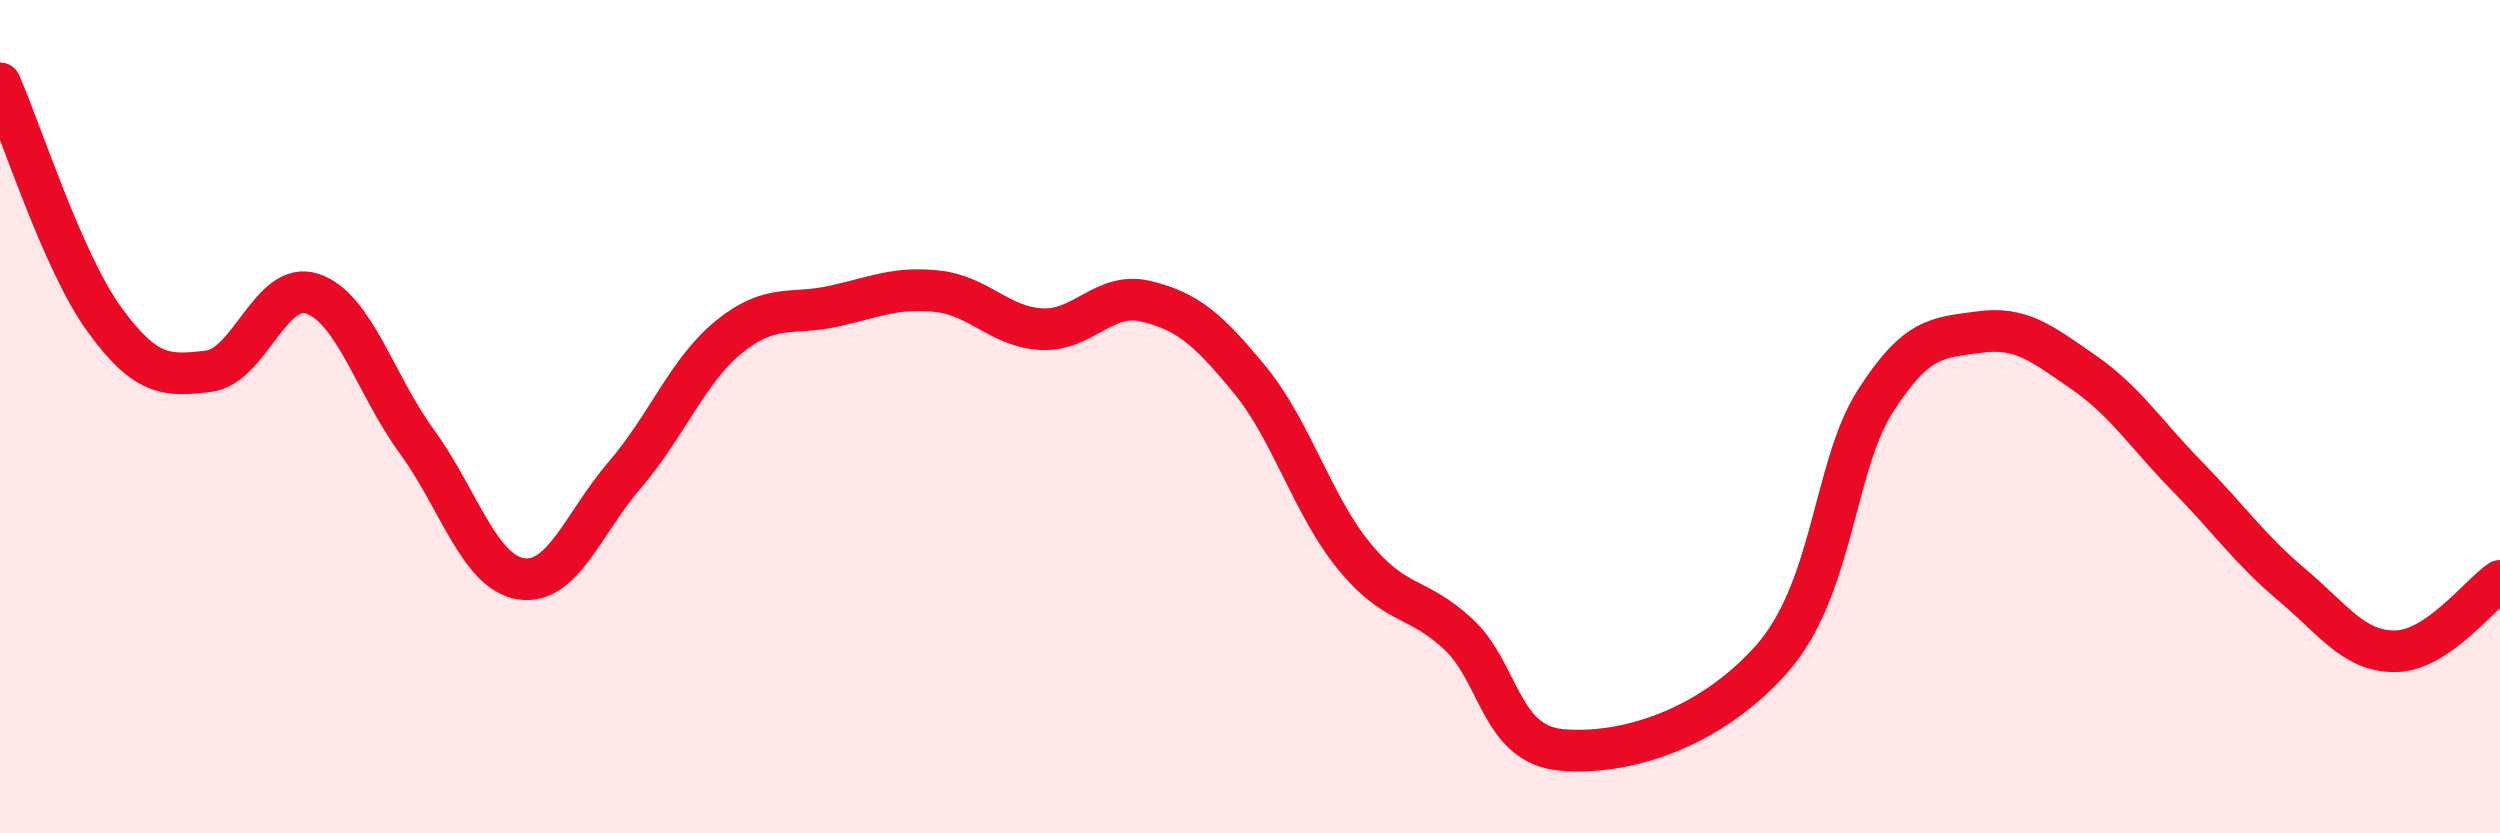
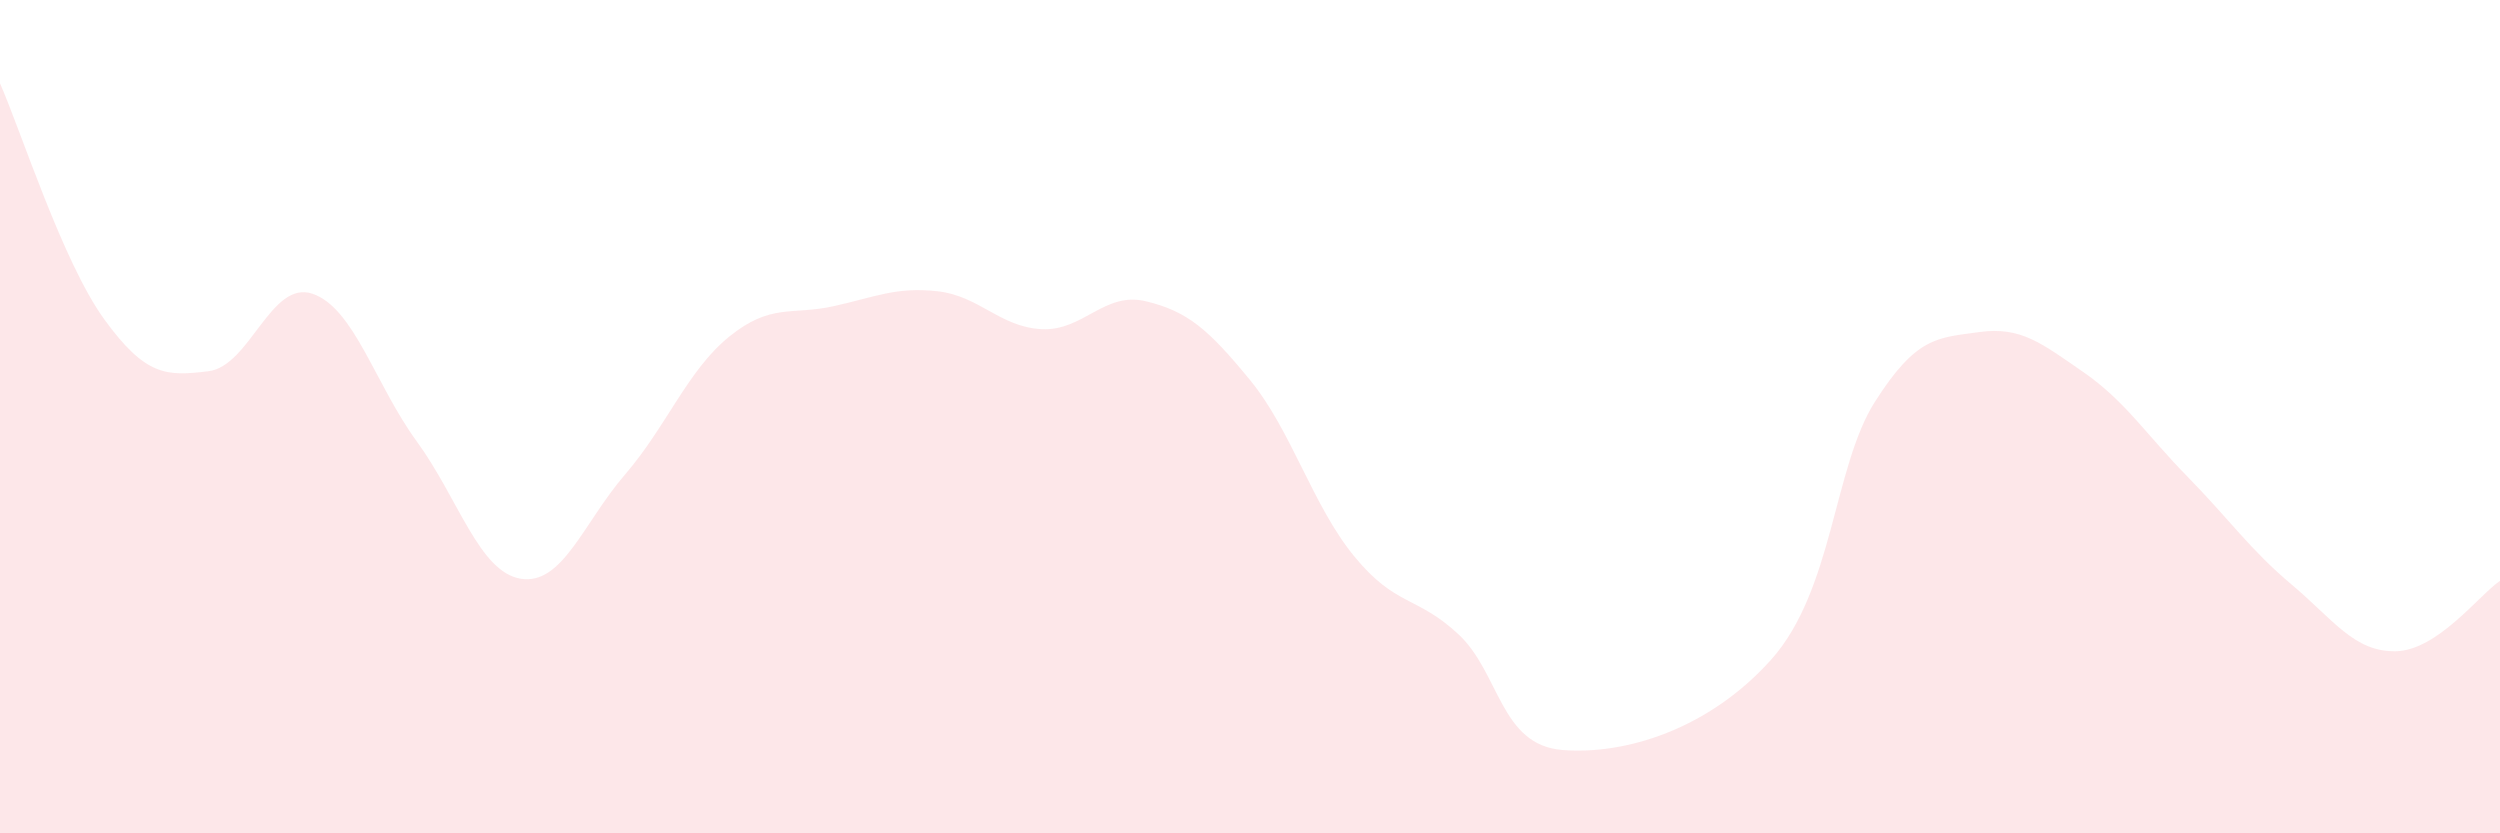
<svg xmlns="http://www.w3.org/2000/svg" width="60" height="20" viewBox="0 0 60 20">
  <path d="M 0,2 C 0.5,3.13 1.5,6.28 2.5,7.66 C 3.5,9.04 4,9.03 5,8.91 C 6,8.79 6.5,6.71 7.5,7.05 C 8.5,7.39 9,9.22 10,10.59 C 11,11.96 11.5,13.73 12.5,13.89 C 13.5,14.05 14,12.55 15,11.39 C 16,10.23 16.5,8.89 17.5,8.08 C 18.5,7.27 19,7.57 20,7.35 C 21,7.13 21.5,6.88 22.5,6.99 C 23.5,7.1 24,7.85 25,7.9 C 26,7.95 26.5,6.99 27.5,7.23 C 28.5,7.47 29,7.9 30,9.12 C 31,10.34 31.5,12.13 32.5,13.35 C 33.5,14.57 34,14.29 35,15.22 C 36,16.15 36,17.88 37.5,18 C 39,18.12 41,17.51 42.5,15.84 C 44,14.17 44,11.21 45,9.64 C 46,8.07 46.5,8.11 47.5,7.97 C 48.5,7.83 49,8.24 50,8.93 C 51,9.62 51.5,10.42 52.5,11.44 C 53.5,12.46 54,13.19 55,14.03 C 56,14.87 56.5,15.65 57.5,15.63 C 58.5,15.61 59.5,14.28 60,13.94L60 20L0 20Z" fill="#EB0A25" opacity="0.1" stroke-linecap="round" stroke-linejoin="round" />
-   <path d="M 0,2 C 0.5,3.13 1.5,6.28 2.5,7.66 C 3.5,9.04 4,9.03 5,8.91 C 6,8.79 6.5,6.71 7.5,7.05 C 8.5,7.39 9,9.22 10,10.59 C 11,11.96 11.5,13.73 12.5,13.89 C 13.5,14.05 14,12.55 15,11.39 C 16,10.23 16.5,8.89 17.5,8.08 C 18.5,7.27 19,7.57 20,7.35 C 21,7.13 21.5,6.88 22.5,6.99 C 23.5,7.1 24,7.85 25,7.9 C 26,7.95 26.5,6.99 27.5,7.23 C 28.5,7.47 29,7.9 30,9.12 C 31,10.34 31.5,12.13 32.5,13.35 C 33.5,14.57 34,14.29 35,15.22 C 36,16.15 36,17.88 37.5,18 C 39,18.12 41,17.51 42.5,15.84 C 44,14.17 44,11.21 45,9.64 C 46,8.07 46.5,8.11 47.5,7.97 C 48.5,7.83 49,8.24 50,8.93 C 51,9.62 51.5,10.42 52.5,11.44 C 53.5,12.46 54,13.19 55,14.03 C 56,14.87 56.5,15.65 57.5,15.63 C 58.5,15.61 59.5,14.28 60,13.94" stroke="#EB0A25" stroke-width="1" fill="none" stroke-linecap="round" stroke-linejoin="round" />
</svg>